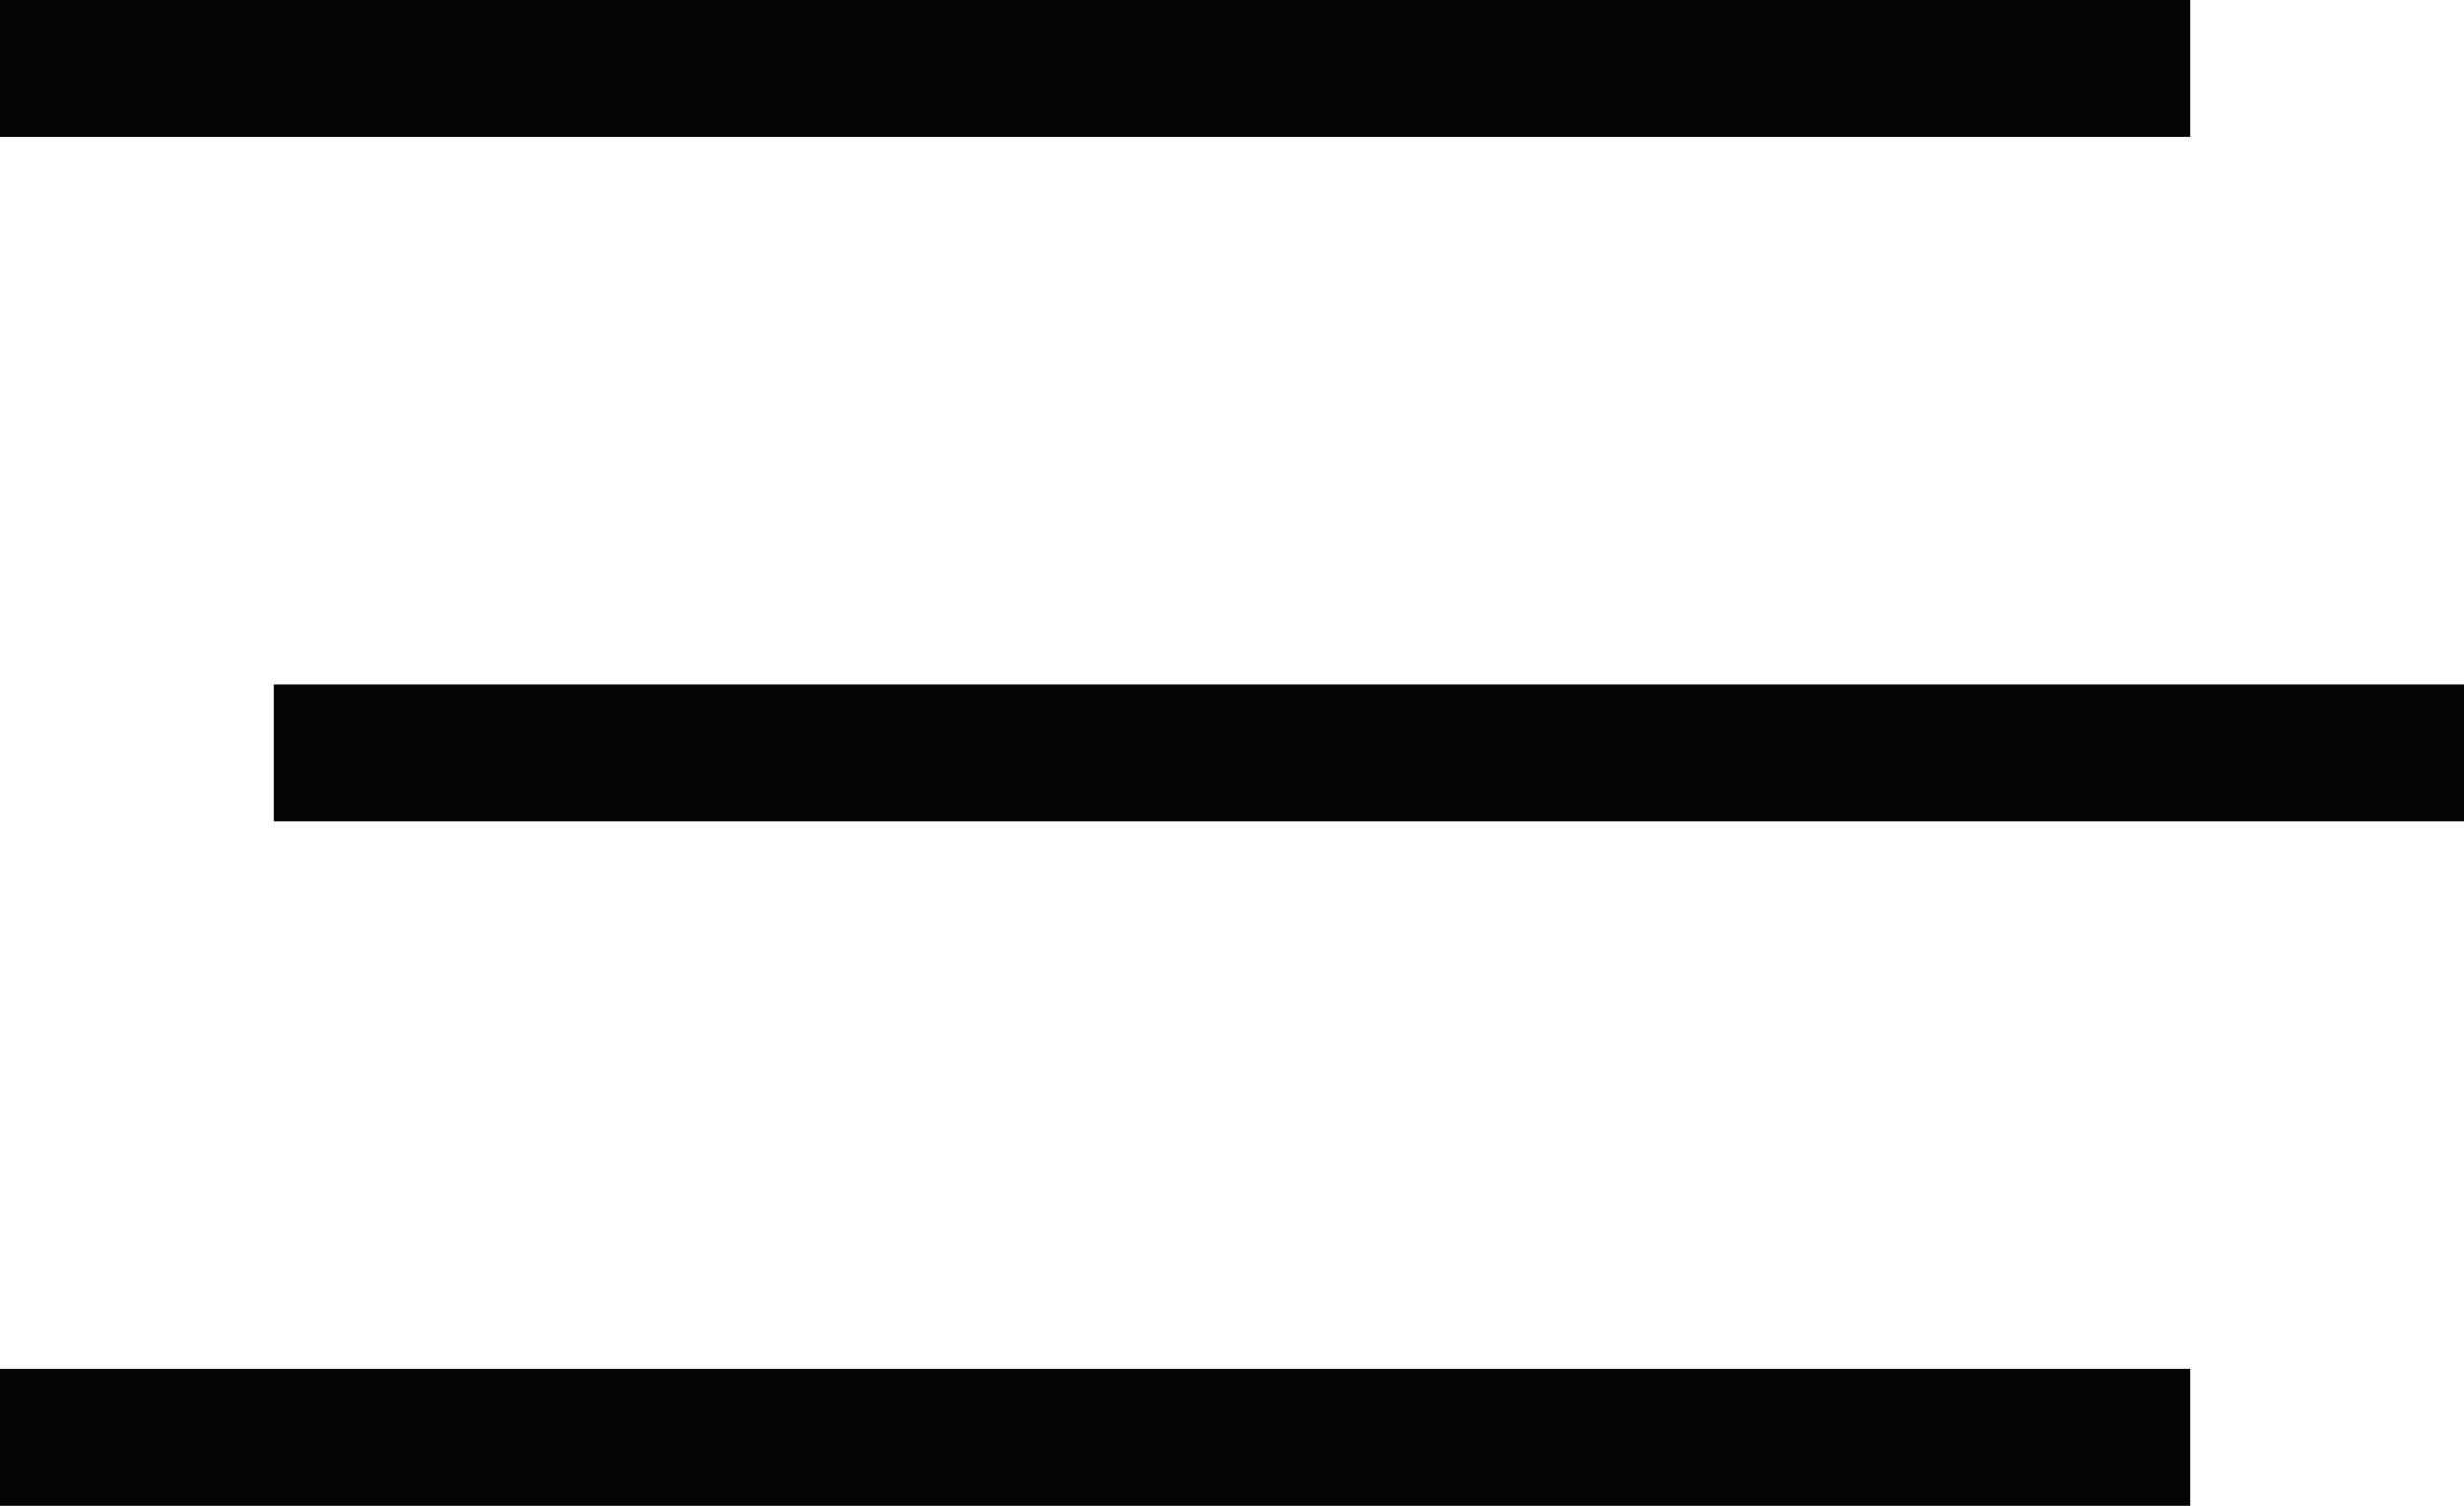
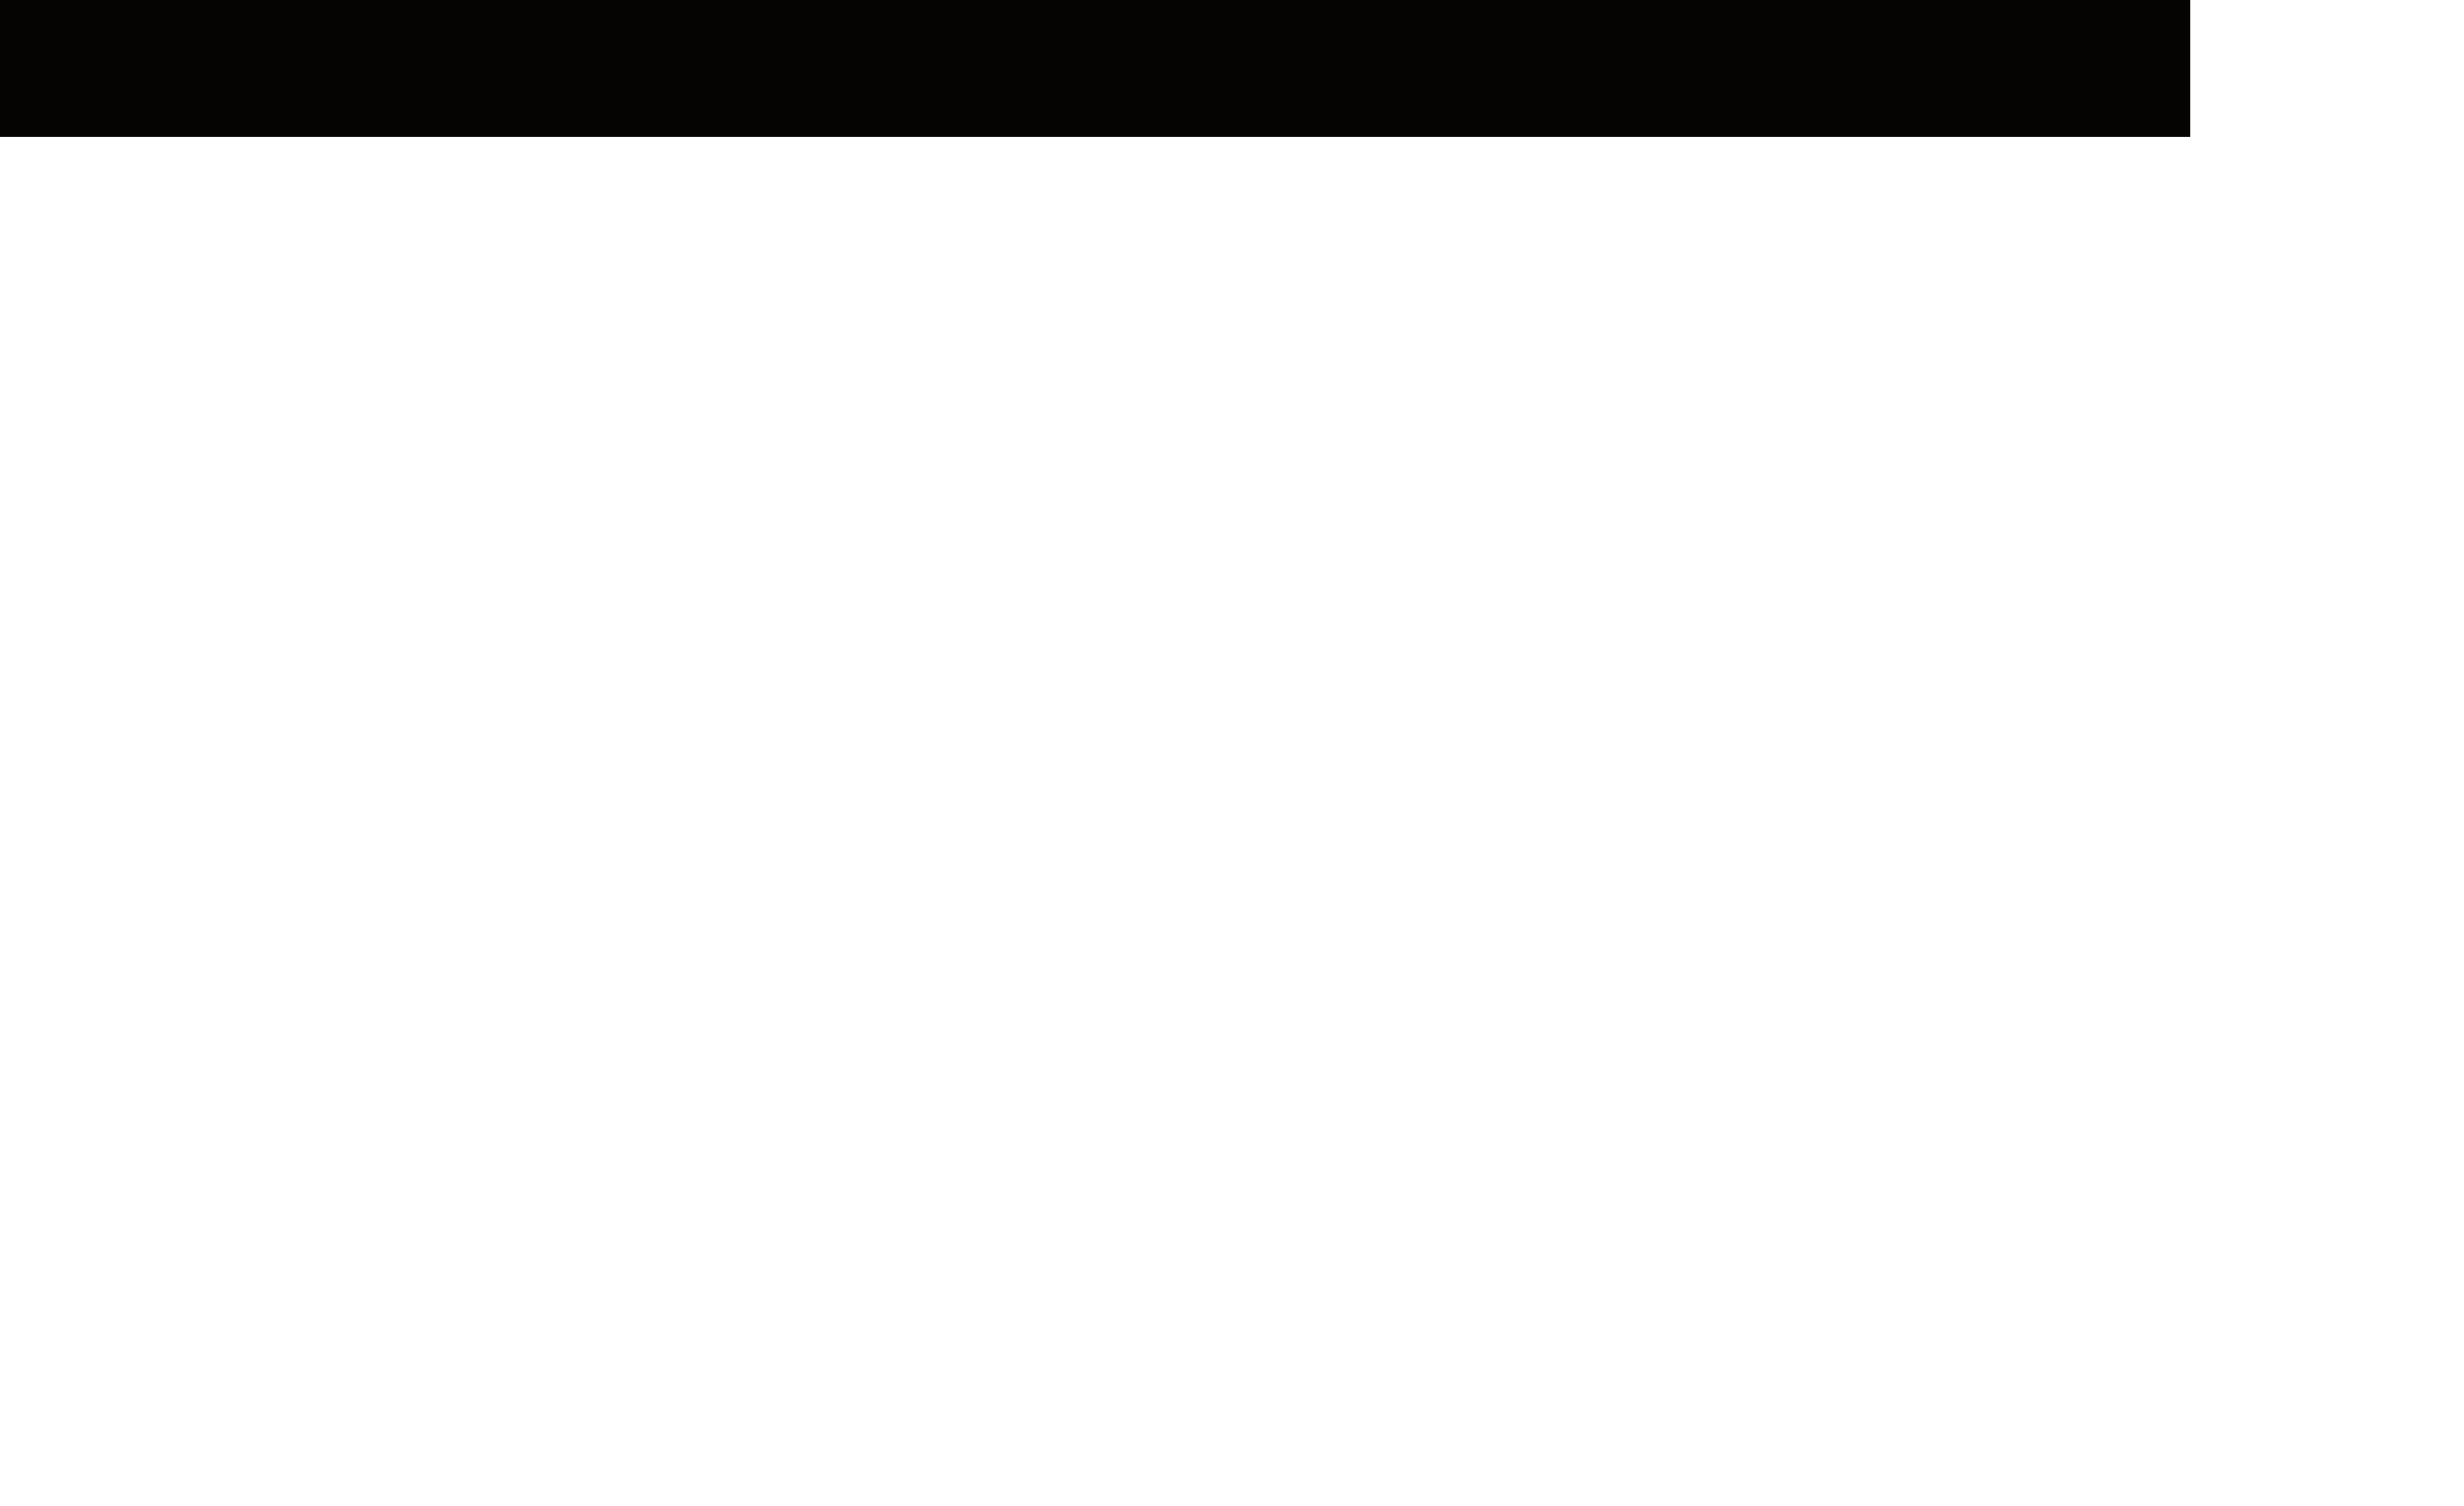
<svg xmlns="http://www.w3.org/2000/svg" width="18" height="11" viewBox="0 0 18 11" fill="none">
  <path fill-rule="evenodd" clip-rule="evenodd" d="M16 1H0V0H16V1Z" fill="#050402" />
-   <path fill-rule="evenodd" clip-rule="evenodd" d="M18 6L2 6L2 5L18 5L18 6Z" fill="#050402" />
-   <path fill-rule="evenodd" clip-rule="evenodd" d="M16 11L-8.74228e-08 11L0 10L16 10L16 11Z" fill="#050402" />
</svg>